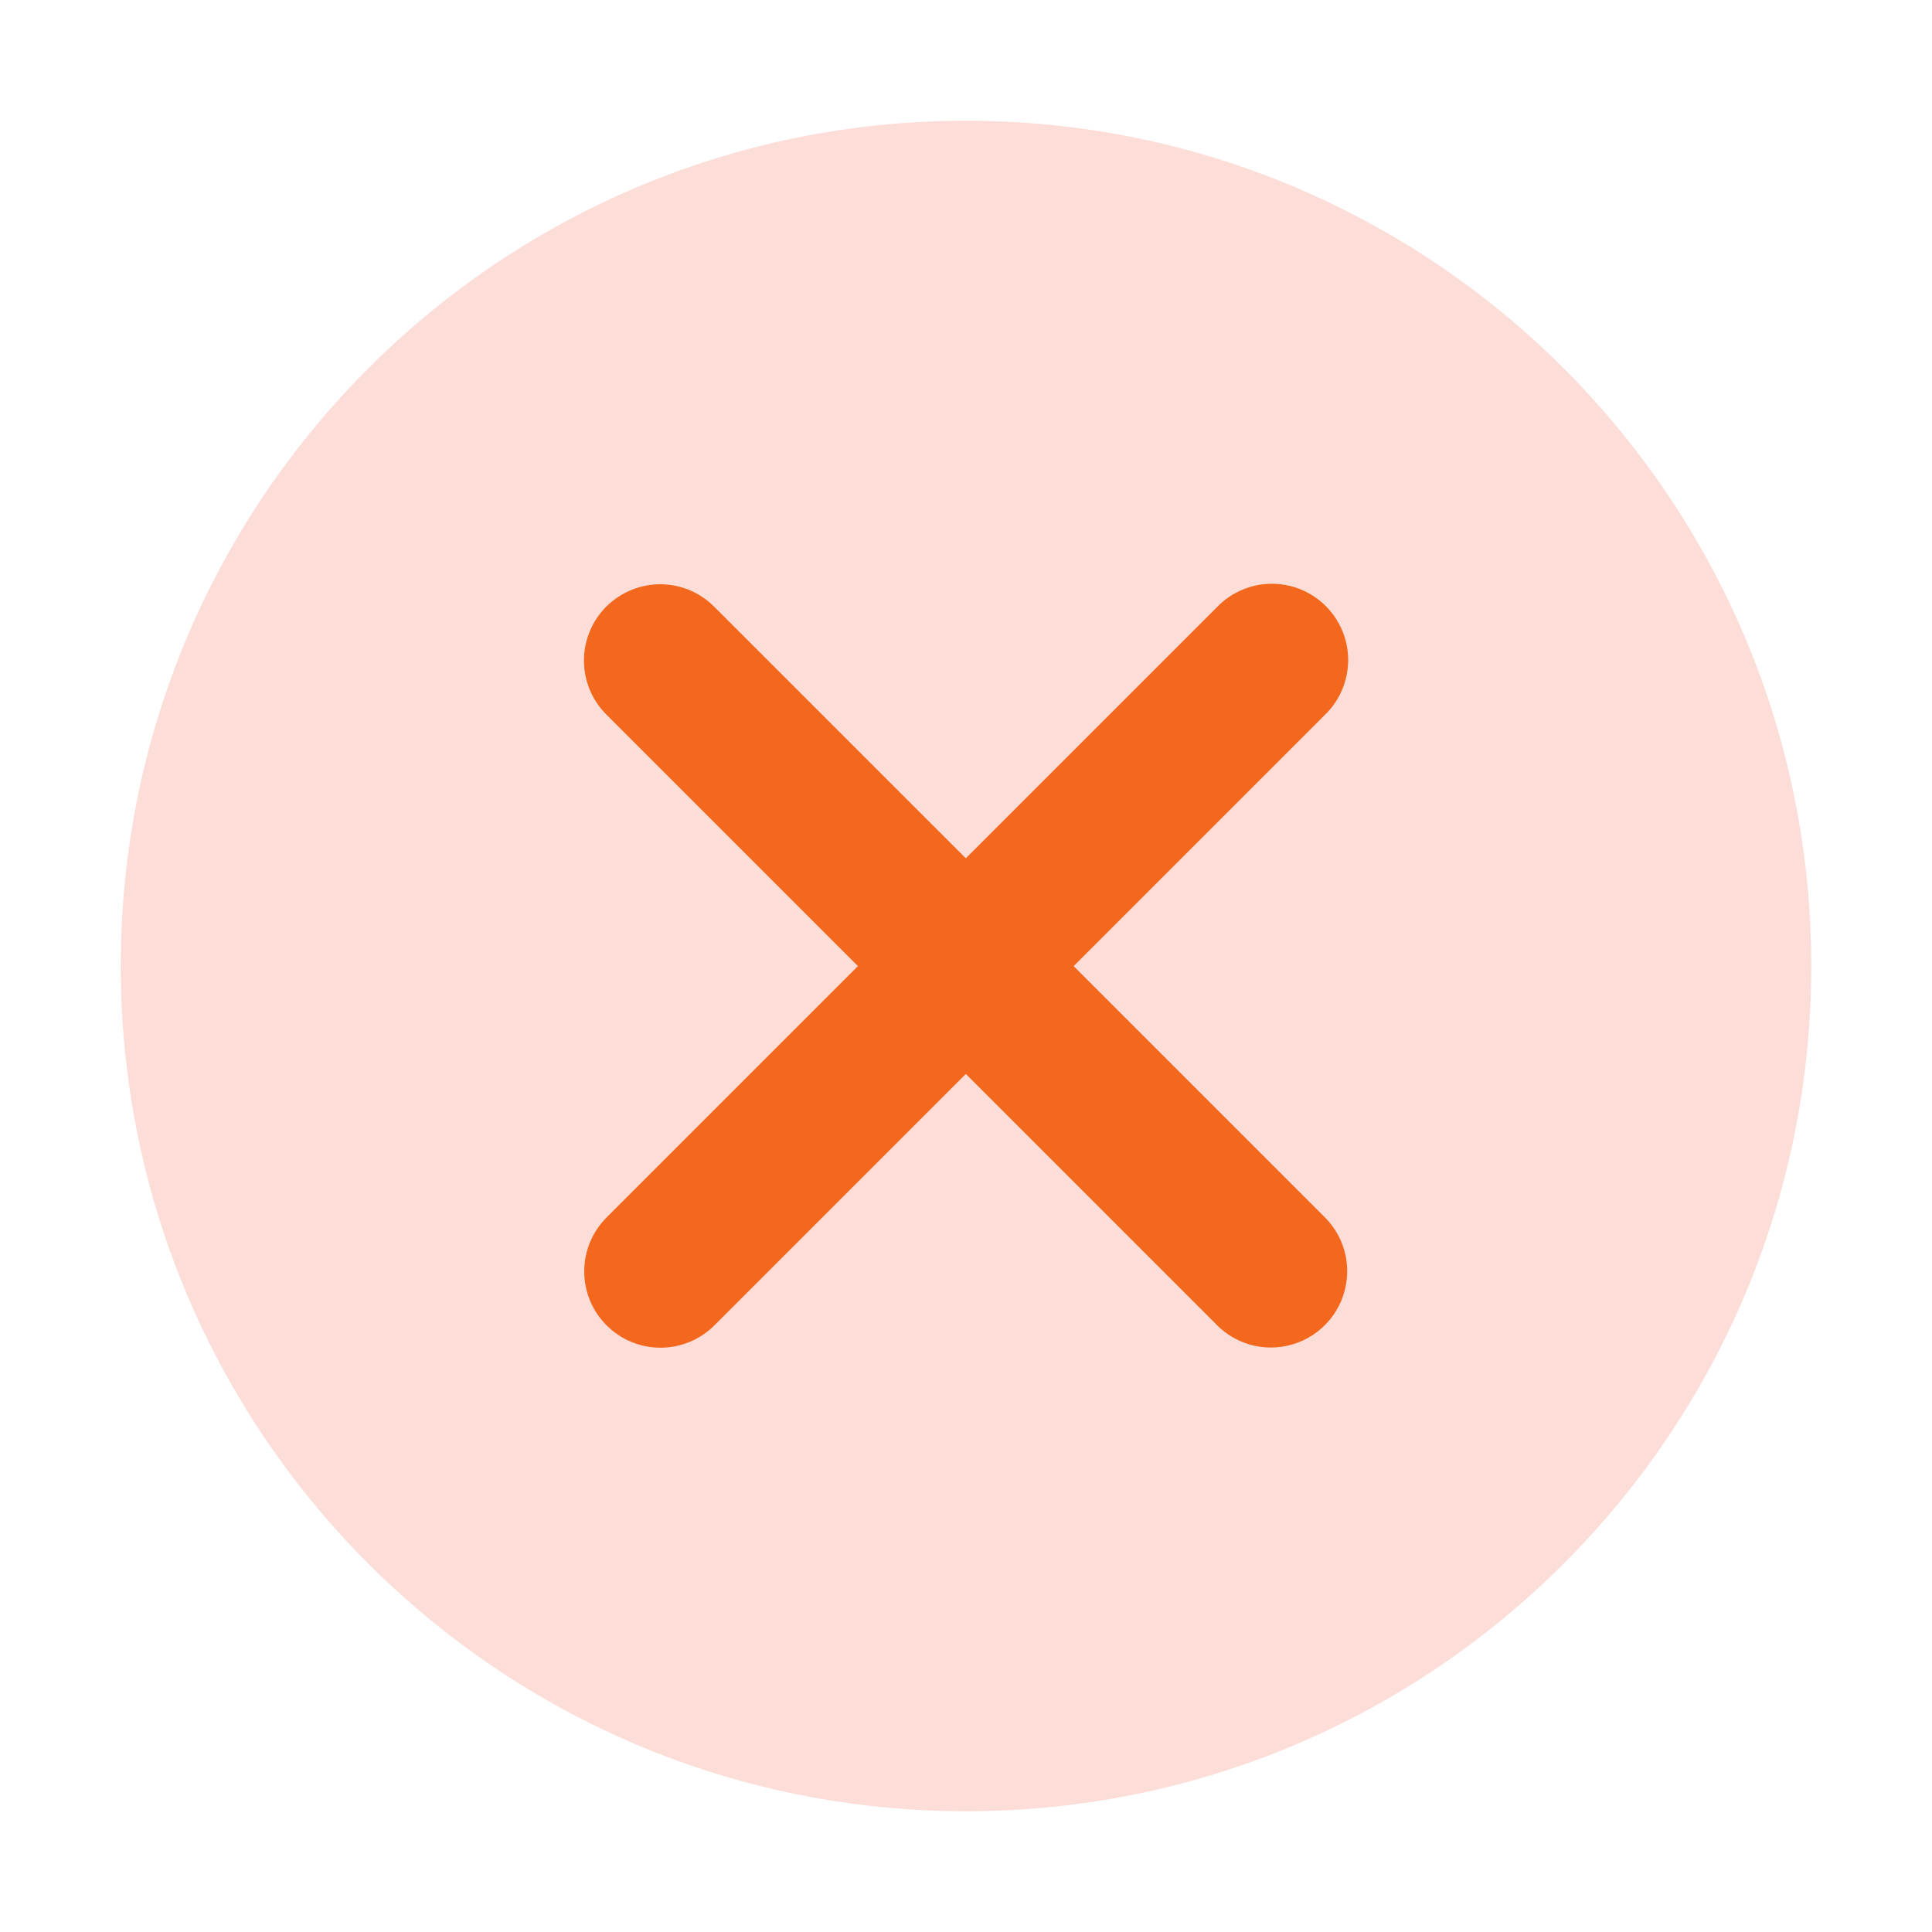
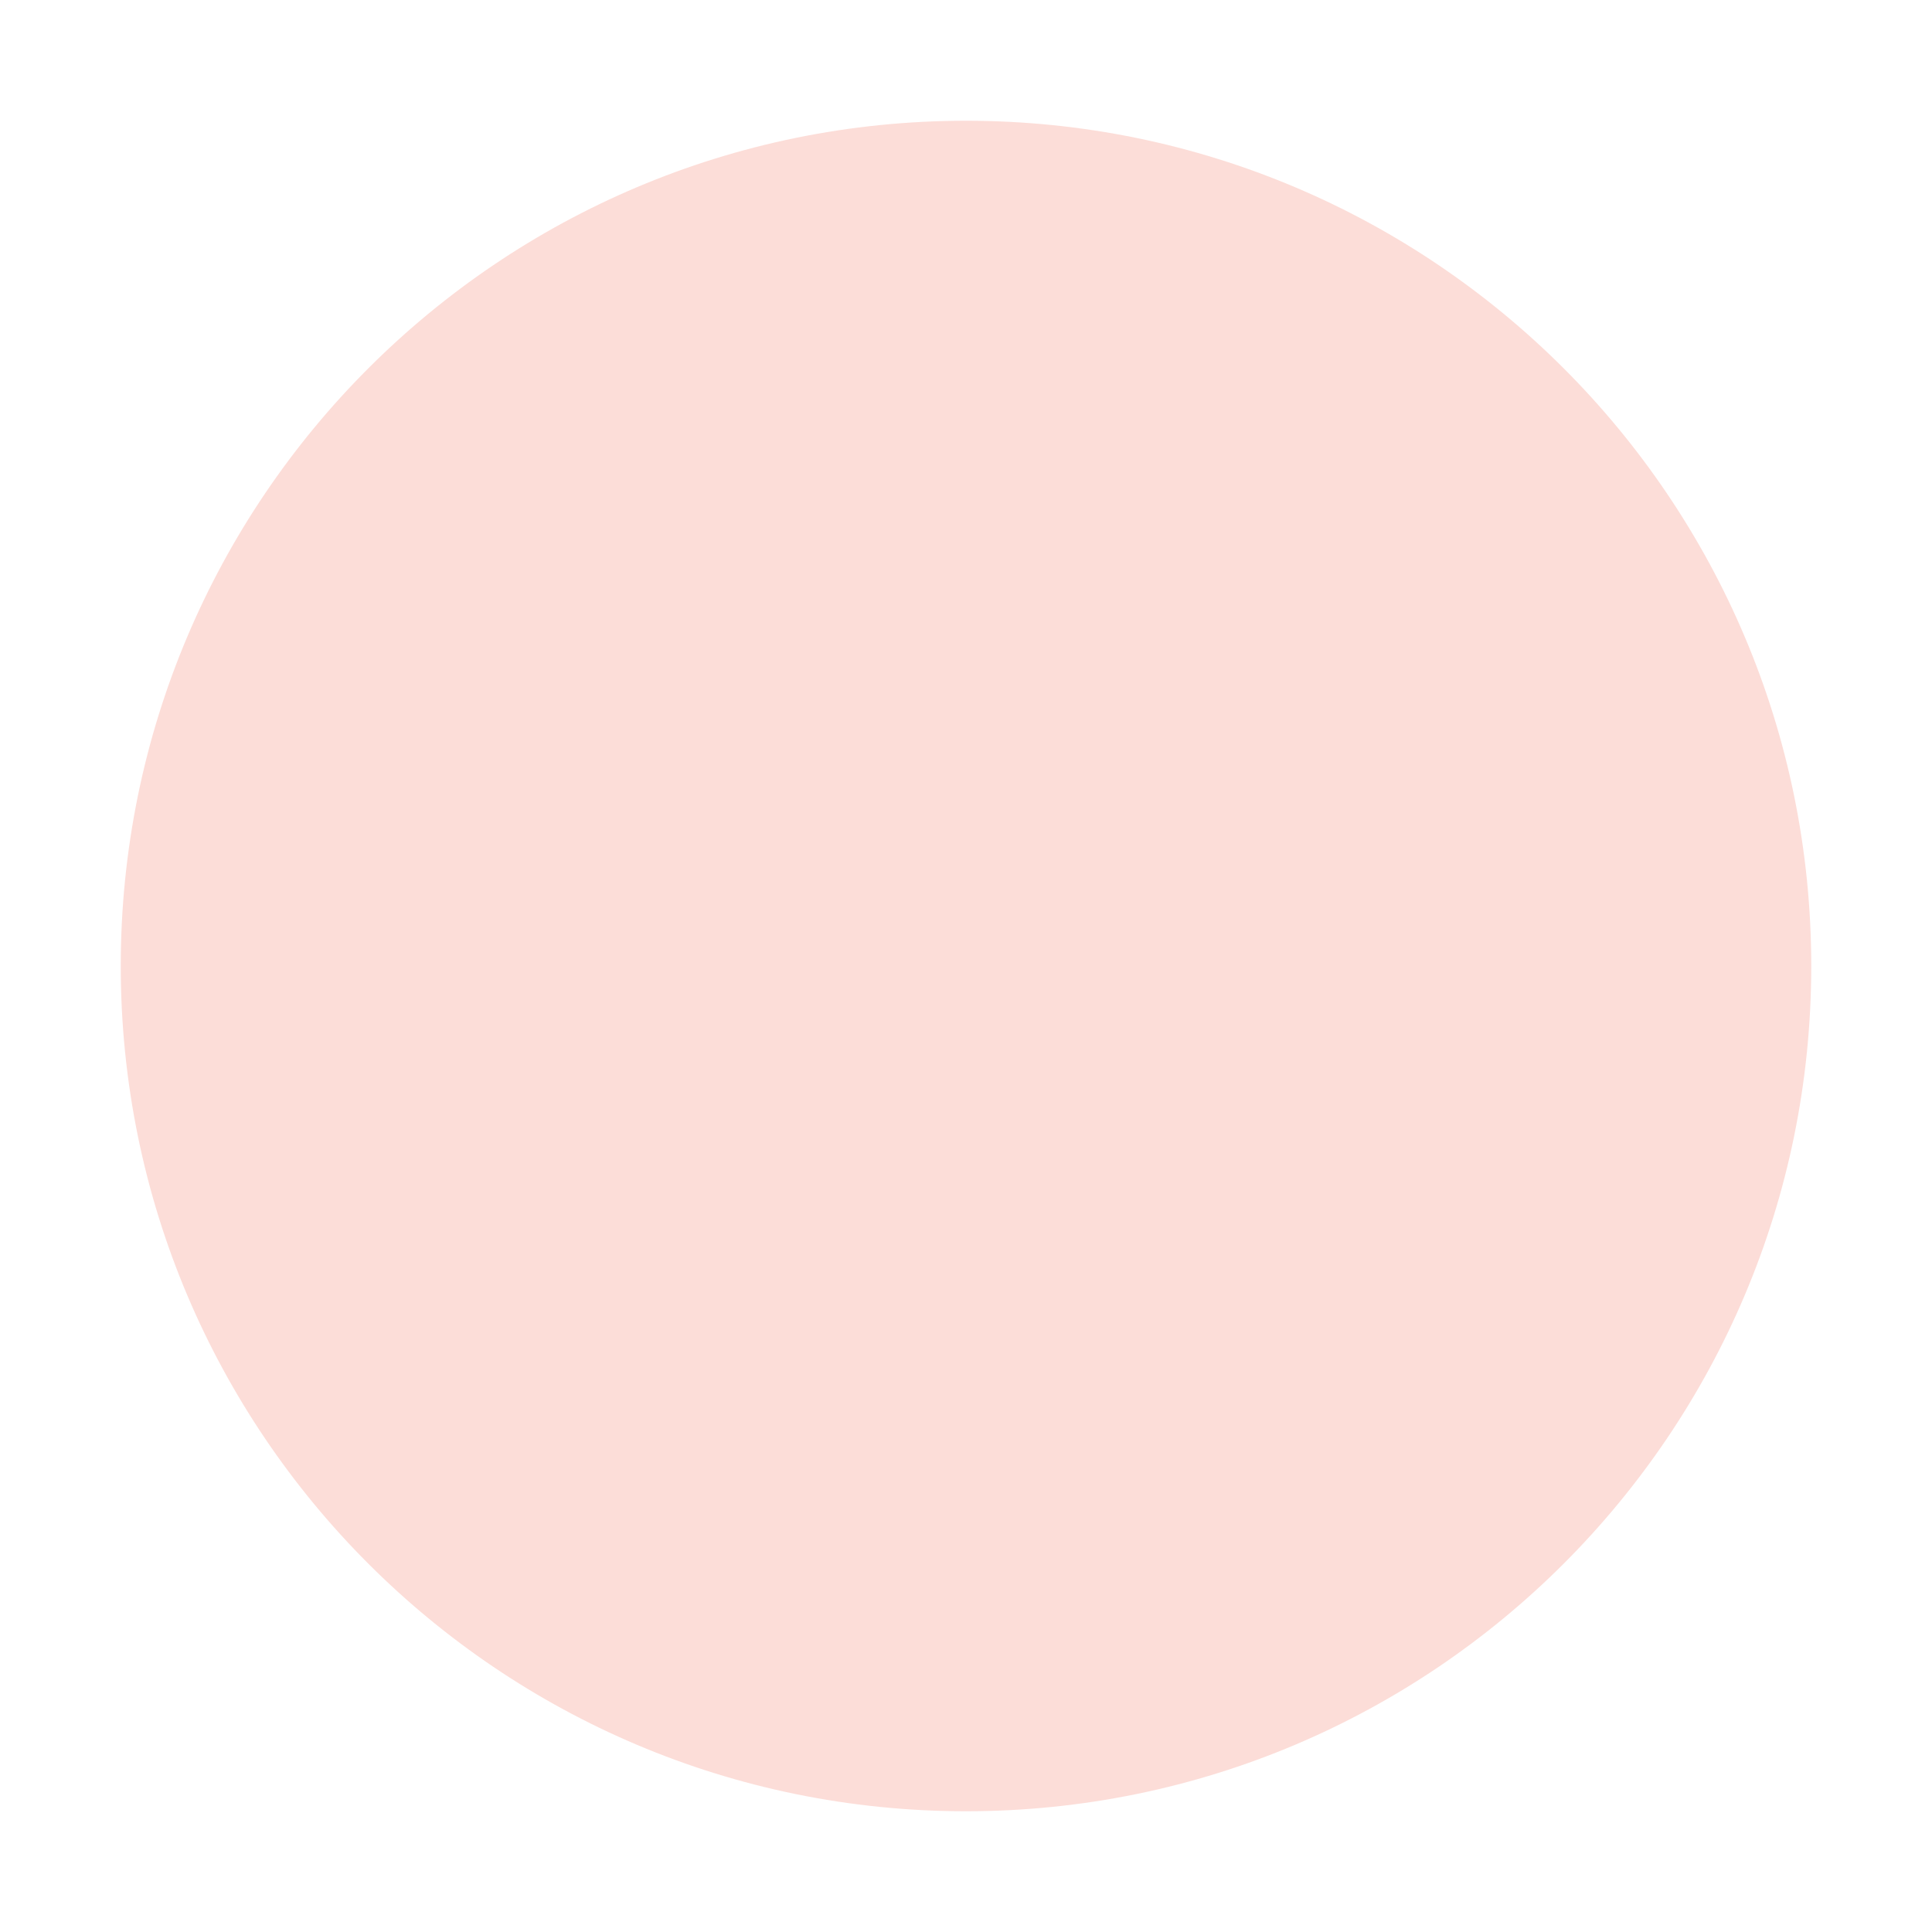
<svg xmlns="http://www.w3.org/2000/svg" width="32" height="32" viewBox="0 0 32 32" fill="none">
  <path d="M16 30C23.732 30 30 23.732 30 16C30 8.268 23.732 2 16 2C8.268 2 2 8.268 2 16C2 23.732 8.268 30 16 30Z" fill="#FCDDD8" />
  <g clip-path="url(#clip0_81138_56506)">
    <mask id="mask0_81138_56506" style="mask-type:luminance" maskUnits="userSpaceOnUse" x="8" y="8" width="16" height="16">
-       <path d="M8 8H24V24H8V8Z" fill="white" />
-     </mask>
+       </mask>
    <g mask="url(#mask0_81138_56506)">
-       <path d="M17.783 16.002L21.944 11.841C22.065 11.724 22.161 11.585 22.227 11.431C22.293 11.277 22.328 11.111 22.33 10.943C22.331 10.775 22.299 10.609 22.236 10.454C22.172 10.299 22.078 10.158 21.96 10.039C21.841 9.92 21.7 9.827 21.545 9.763C21.39 9.7 21.223 9.668 21.055 9.669C20.888 9.67 20.722 9.705 20.568 9.772C20.414 9.838 20.274 9.934 20.158 10.055L15.997 14.216L11.835 10.055C11.718 9.936 11.579 9.841 11.425 9.776C11.272 9.712 11.107 9.678 10.94 9.677C10.773 9.677 10.608 9.709 10.454 9.773C10.3 9.836 10.16 9.93 10.042 10.047C9.924 10.165 9.83 10.306 9.767 10.46C9.704 10.614 9.671 10.779 9.672 10.946C9.673 11.113 9.706 11.278 9.771 11.431C9.836 11.585 9.93 11.724 10.049 11.841L14.21 16.002L10.039 20.173C9.805 20.411 9.675 20.731 9.677 21.064C9.678 21.398 9.811 21.717 10.047 21.952C10.282 22.188 10.601 22.321 10.935 22.322C11.268 22.324 11.588 22.193 11.826 21.959L15.997 17.788L20.158 21.949C20.275 22.067 20.414 22.16 20.567 22.223C20.721 22.287 20.885 22.319 21.051 22.319C21.301 22.319 21.545 22.245 21.753 22.106C21.96 21.967 22.122 21.77 22.218 21.539C22.313 21.308 22.338 21.055 22.29 20.809C22.241 20.564 22.121 20.34 21.944 20.163L17.783 16.002Z" fill="#F3681D" />
-     </g>
+       </g>
  </g>
  <defs>
    <clipPath id="clip0_81138_56506">
      <rect width="16" height="16" fill="white" transform="translate(8 8)" />
    </clipPath>
  </defs>
</svg>